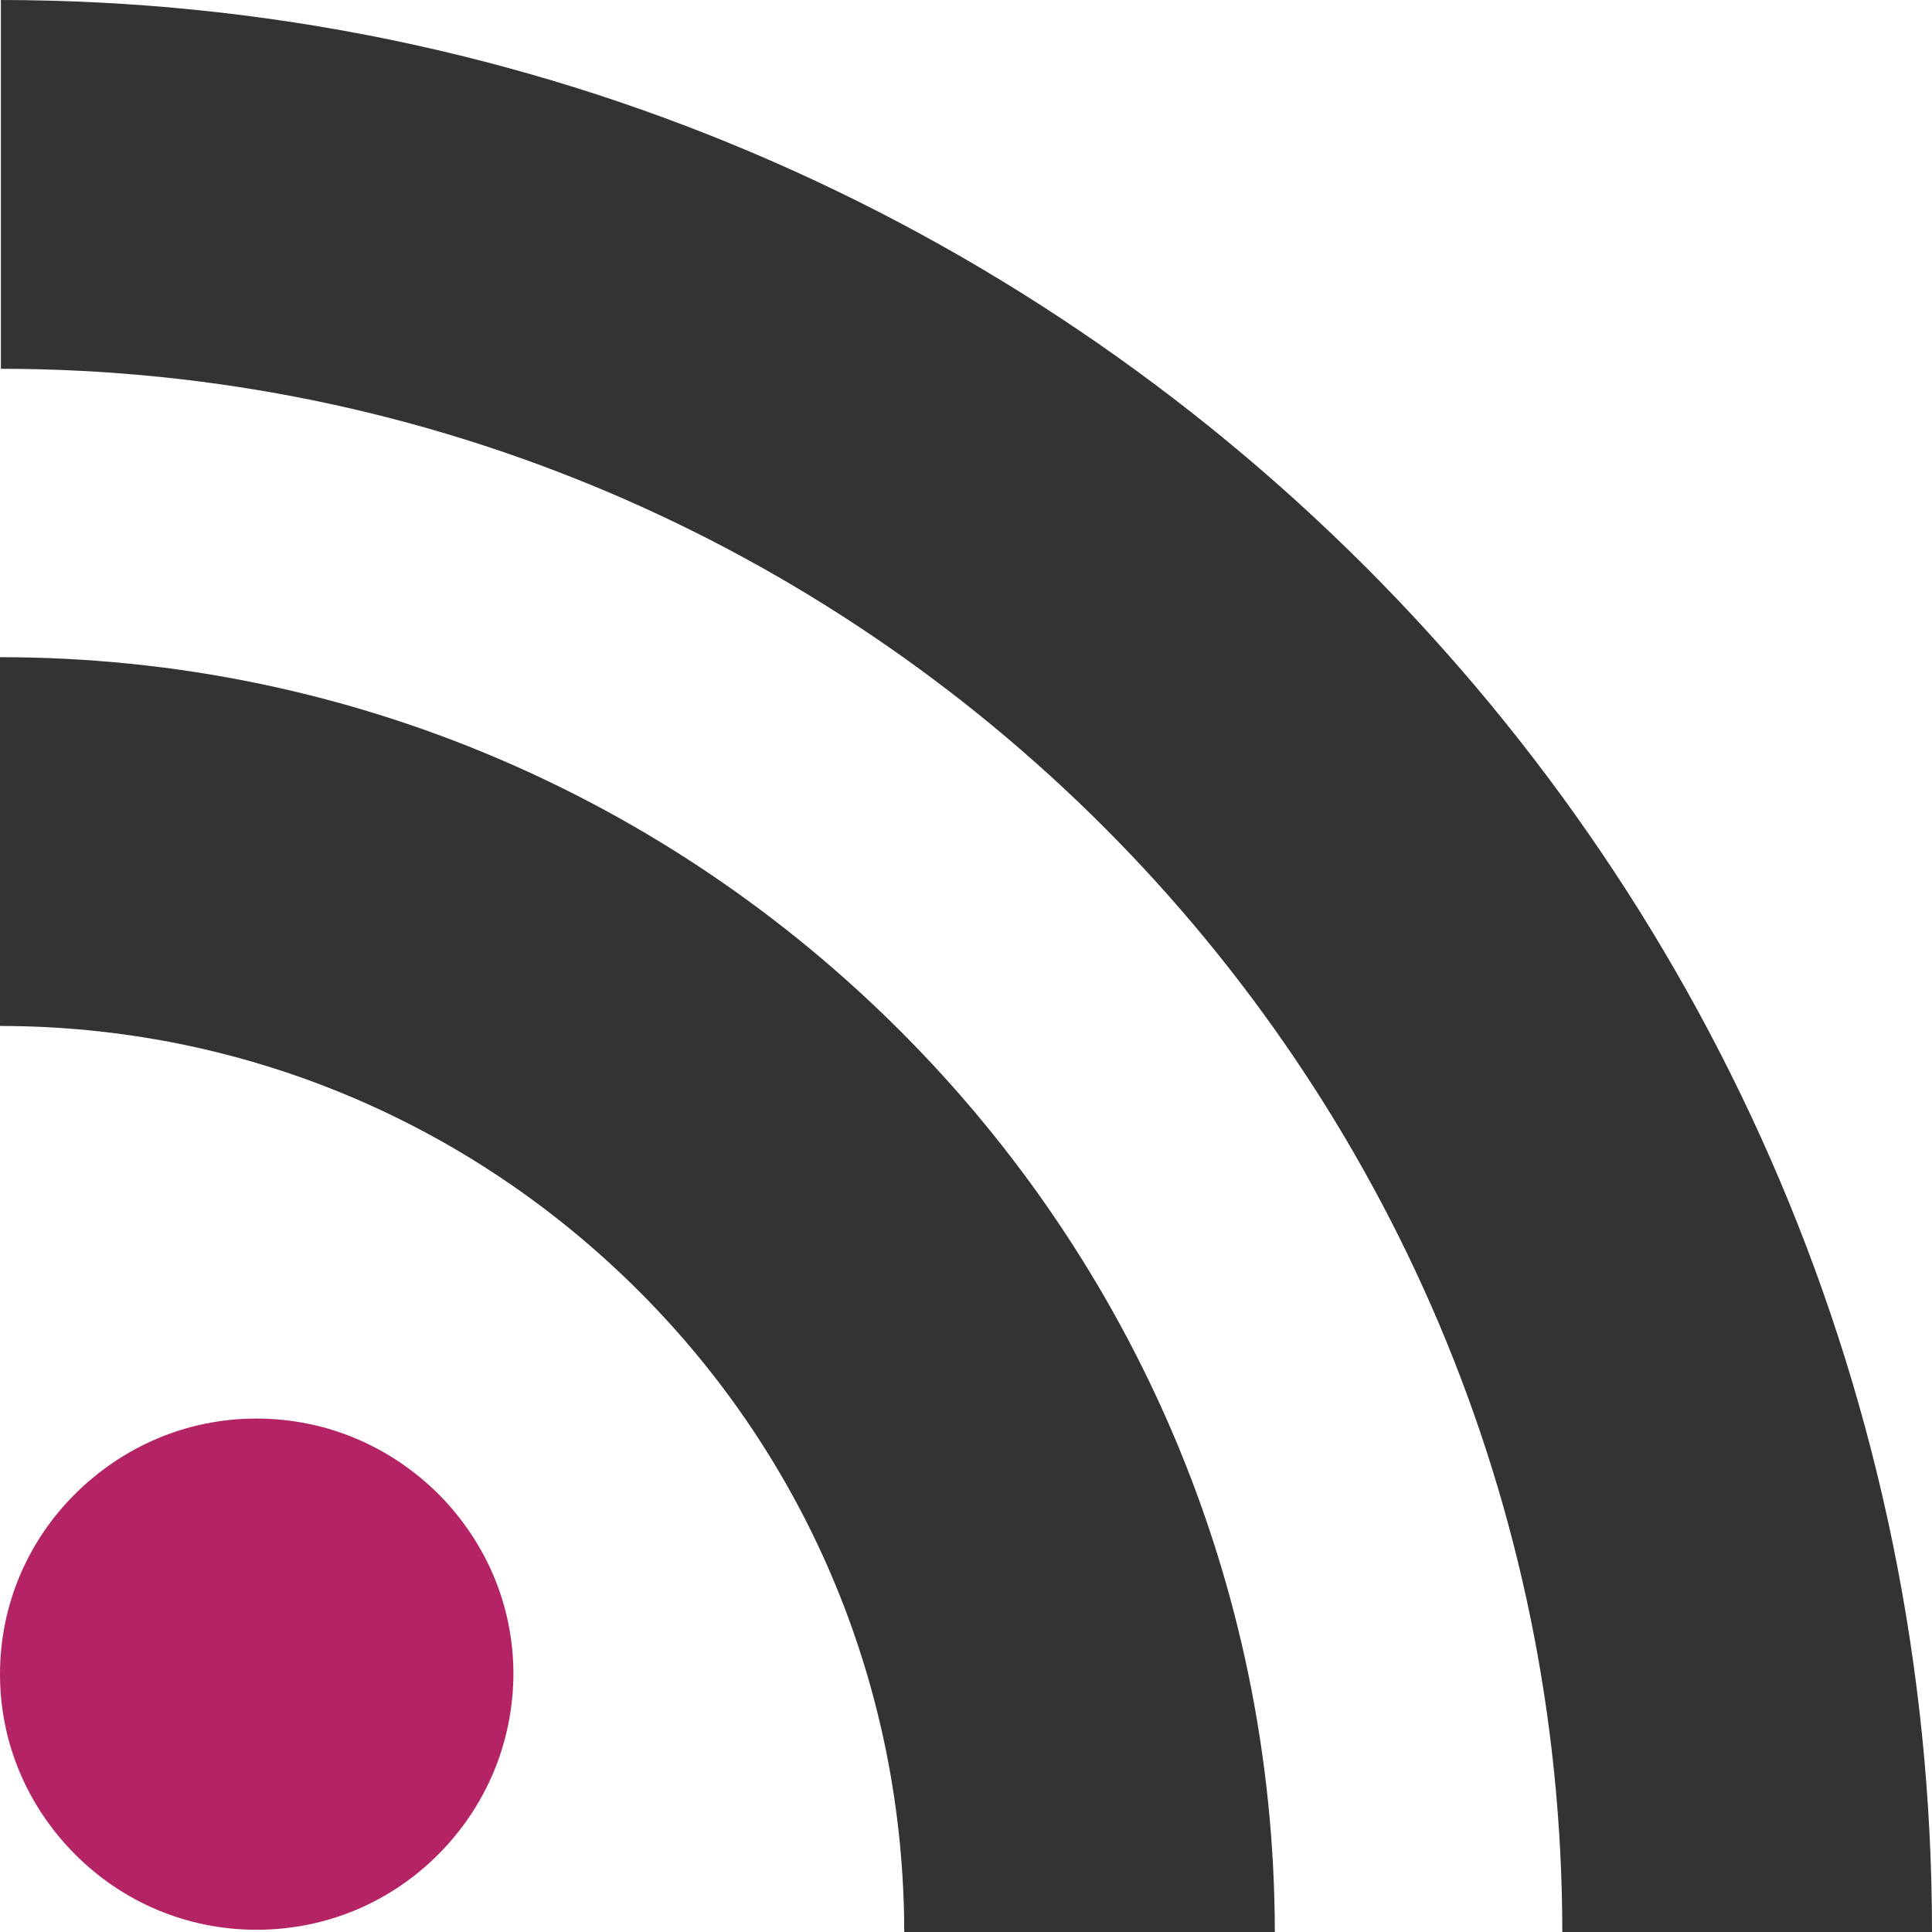
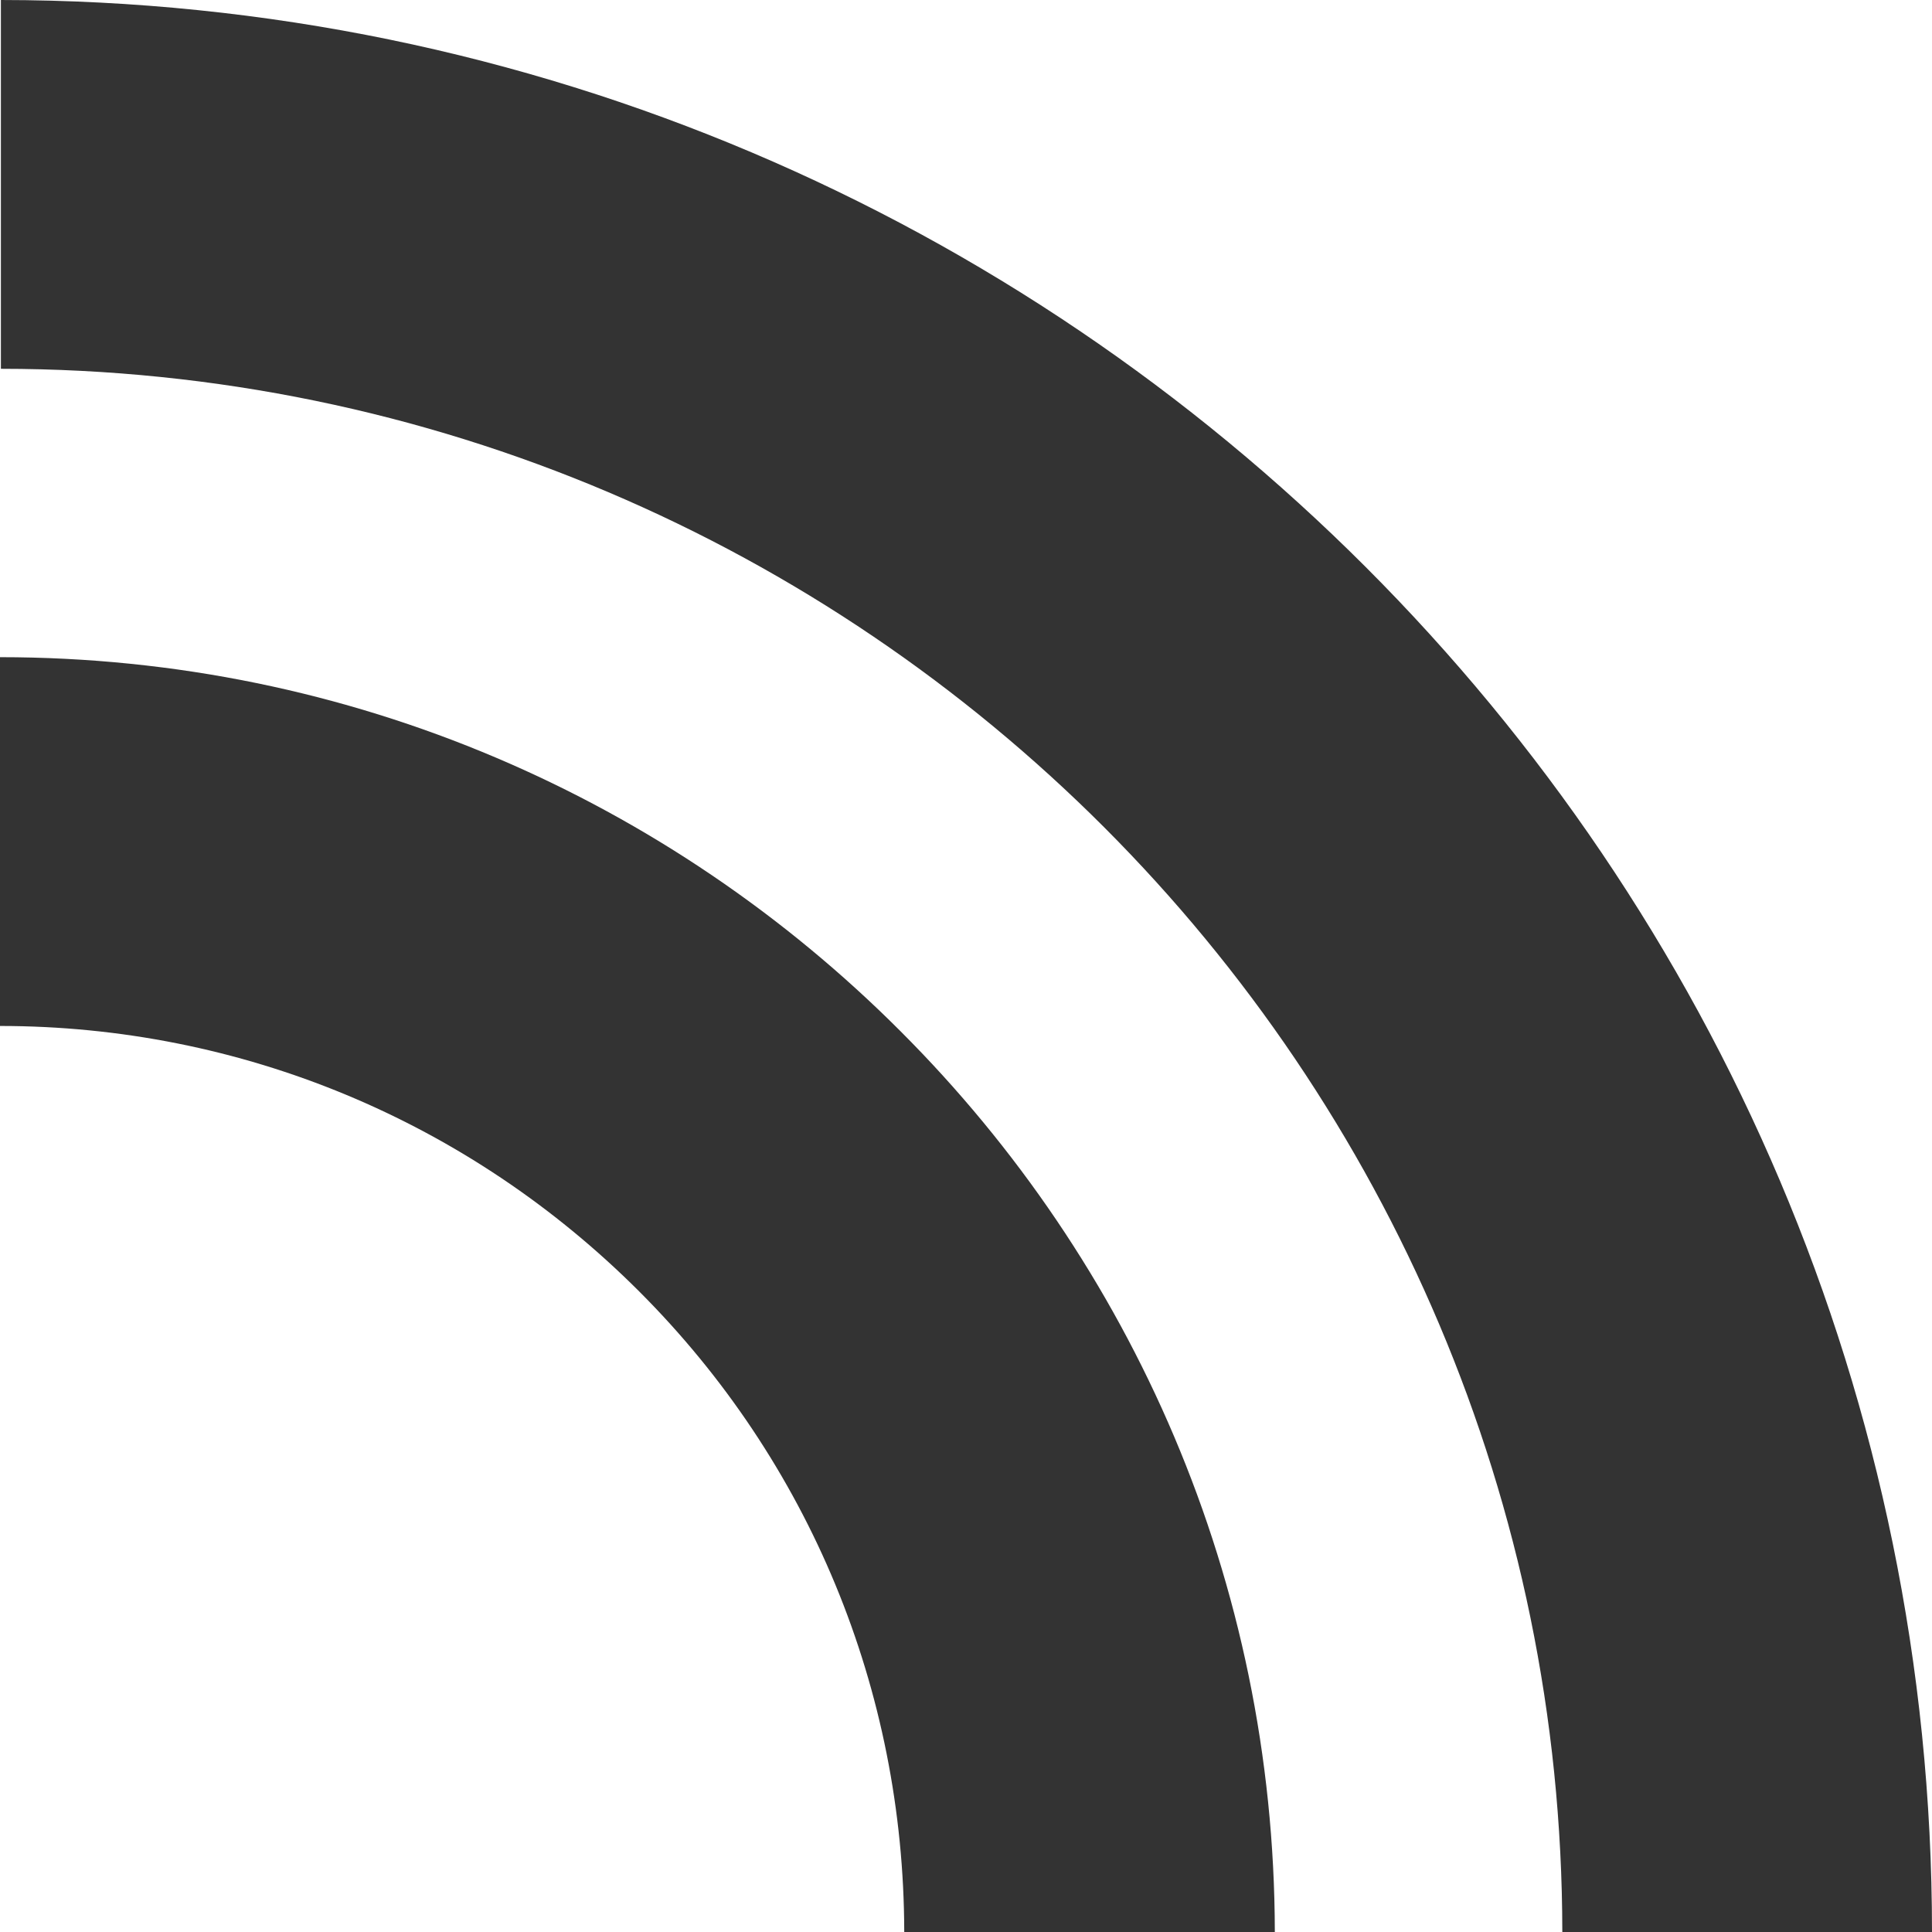
<svg xmlns="http://www.w3.org/2000/svg" version="1.1" id="Capa_1" x="0px" y="0px" viewBox="0 0 430.1 430.1" style="enable-background:new 0 0 430.1 430.1;" xml:space="preserve">
  <style type="text/css">
	.st0{fill:#B42364;}
	.st1{fill:#333333;}
</style>
-   <path class="st0" d="M0,372.7c0,15.7,6.4,29.8,16.8,40.2c0,0,0,0,0,0c0,0,0,0,0,0c10.4,10.4,24.6,16.7,40.3,16.7  c15.8,0,30-6.3,40.4-16.7l0,0c10.4-10.4,16.7-24.5,16.8-40.2c0-15.7-6.4-29.8-16.8-40.2c-10.4-10.3-24.6-16.7-40.4-16.7  c-15.8,0-29.9,6.4-40.3,16.7v0C6.4,342.8,0,357,0,372.7z" />
  <path class="st1" d="M97.5,332.5L97.5,332.5C97.5,332.5,97.5,332.5,97.5,332.5L97.5,332.5z" />
-   <path class="st1" d="M16.7,412.9L16.7,412.9C16.8,412.9,16.8,412.9,16.7,412.9C16.8,412.9,16.8,412.9,16.7,412.9  C16.7,412.9,16.7,412.9,16.7,412.9z" />
  <polygon class="st1" points="16.8,412.9 16.8,412.9 16.8,412.9 " />
  <path class="st1" d="M0,146.3v82.1c53.6,0,104.3,21.1,142.3,59.1c37.9,37.9,58.9,88.7,59,142.5h0v0.1h82.5  c-0.1-78.2-31.9-149.1-83.3-200.5C149.1,178.1,78.3,146.3,0,146.3z" />
-   <path class="st1" d="M304,126.2C226.1,48.3,118.7,0.1,0.2,0v82.1c191.7,0.1,347.5,156.2,347.6,348h82.3  C430.1,311.5,381.9,204.1,304,126.2z" />
+   <path class="st1" d="M304,126.2C226.1,48.3,118.7,0.1,0.2,0v82.1c191.7,0.1,347.5,156.2,347.6,348h82.3  C430.1,311.5,381.9,204.1,304,126.2" />
</svg>